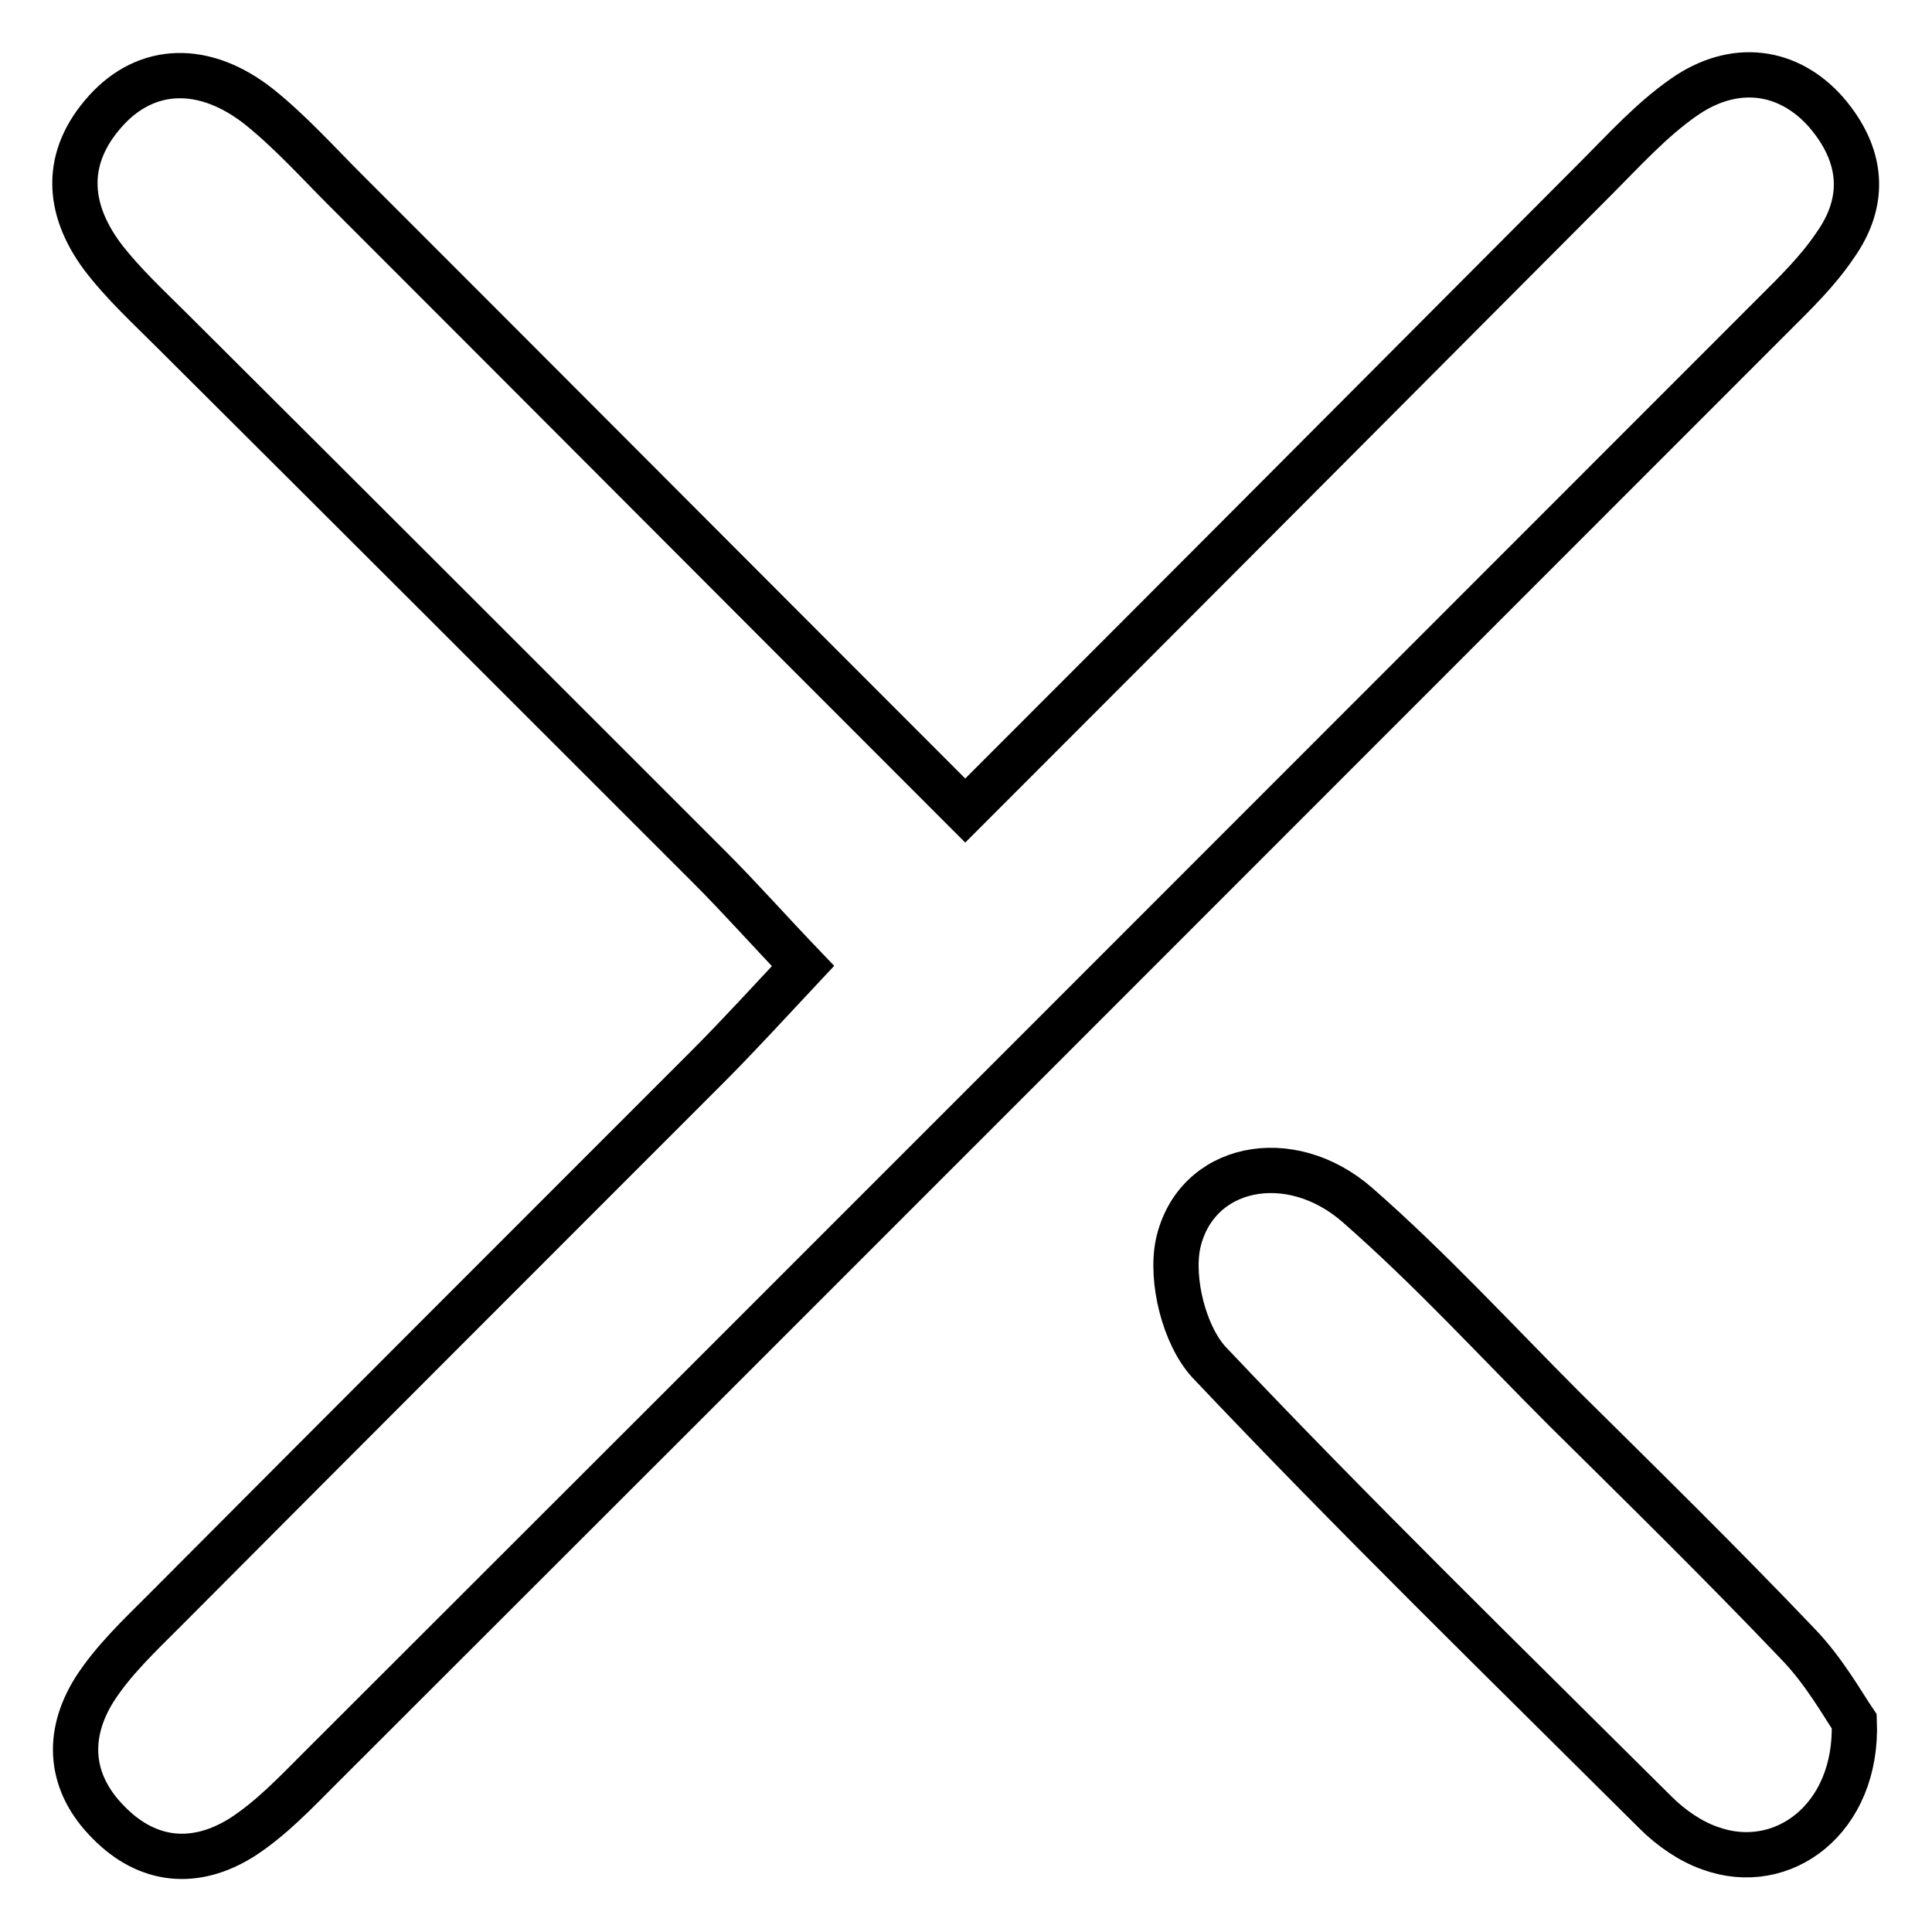
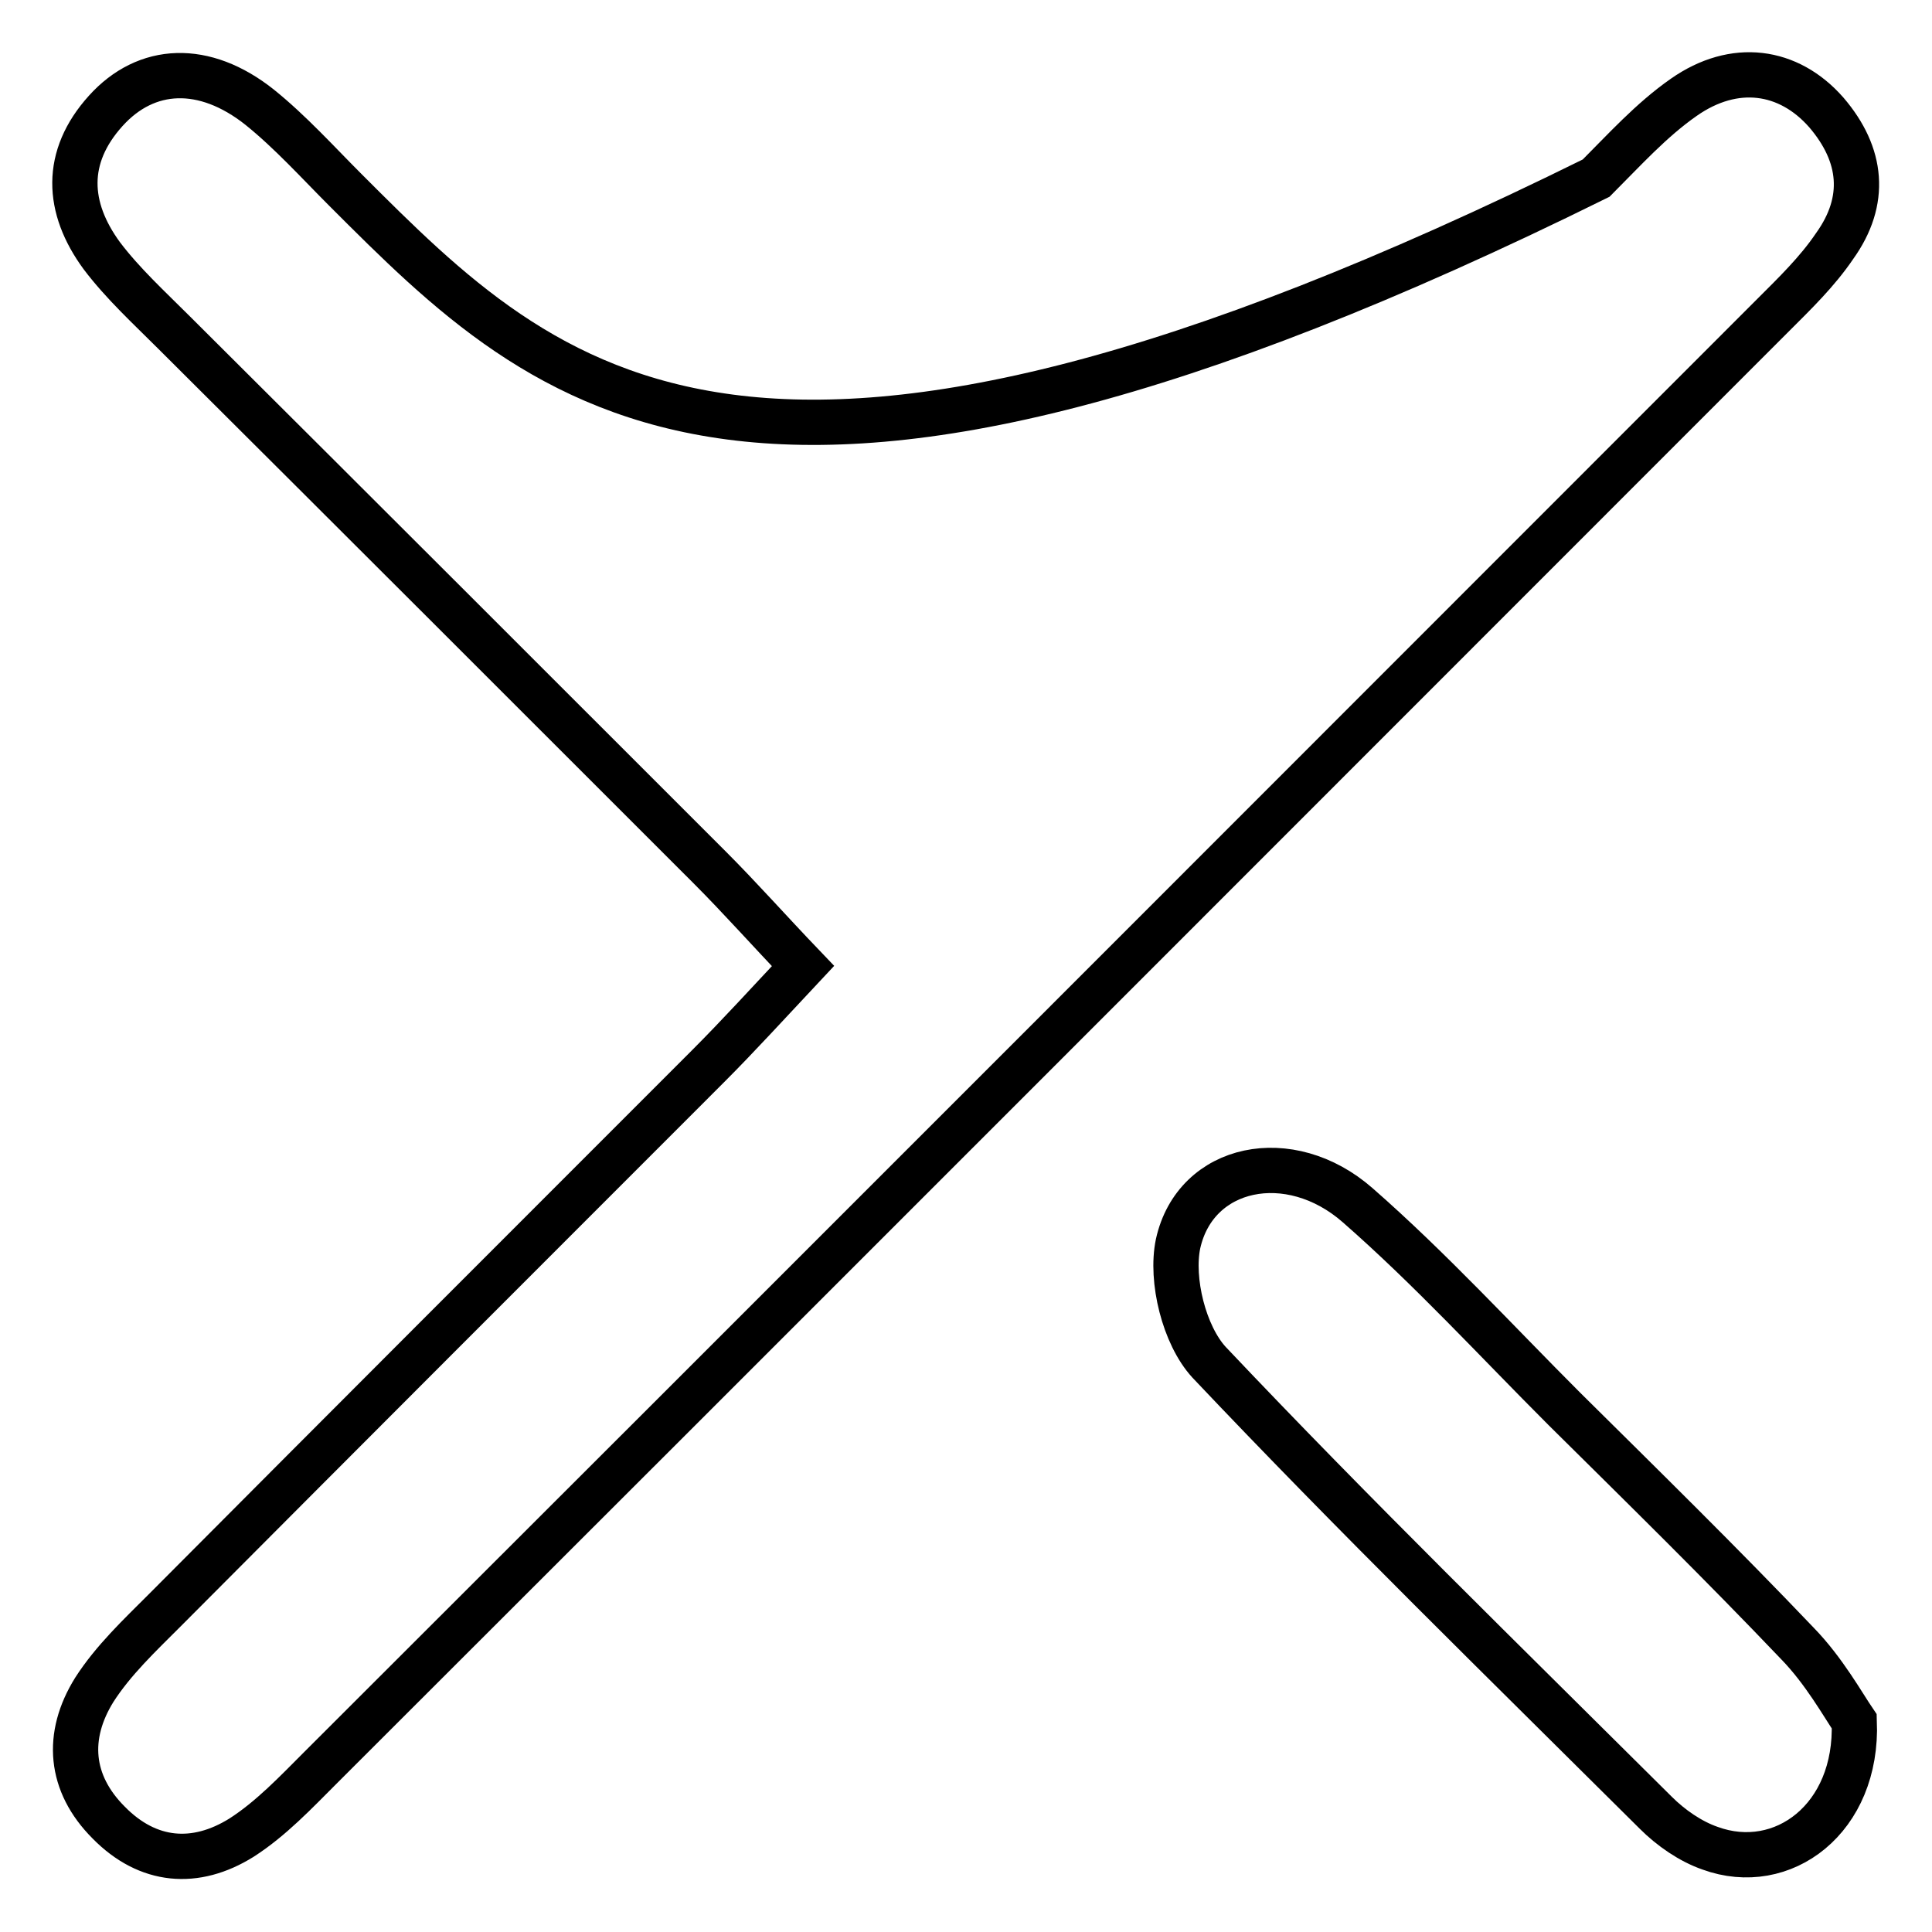
<svg xmlns="http://www.w3.org/2000/svg" version="1.1" x="0px" y="0px" viewBox="0 0 256 256" enable-background="new 0 0 256 256" xml:space="preserve">
  <g>
-     <path stroke-width="6" fill-opacity="0" stroke="#000000" d="M243.1,32.6c4.3-6,3.7-12.1-1.1-17.7c-5-5.7-12.2-6.7-18.9-2c-4.3,3-7.9,7-11.6,10.7 C184.2,51,157,78.3,127.9,107.4C99.5,79,72.7,52.1,45.8,25.2c-3.7-3.7-7.3-7.7-11.4-11c-7.3-5.8-15-5.5-20.4,0.5 c-5.5,6.1-5.2,12.8-0.5,19.2c2.8,3.7,6.3,6.9,9.6,10.2C46.8,67.7,70.4,91.3,94,114.9c4.1,4.1,7.9,8.4,12.4,13.1 c-4.6,4.9-8.5,9.2-12.6,13.3c-24,24-48,48-72,72.1c-3.3,3.3-6.8,6.6-9.3,10.5c-3.8,6.1-3.3,12.4,1.9,17.6c5.2,5.3,11.5,5.8,17.6,2 c3.9-2.5,7.2-6,10.5-9.3c64.2-64.1,128.3-128.3,192.5-192.5C237.8,38.9,240.8,36,243.1,32.6z M207.3,186.7 c-9.1-9.1-17.8-18.6-27.4-27c-9-7.9-21.5-5.3-23.8,5.1c-1,4.8,0.8,12.1,4.1,15.7c19.2,20.3,39.3,39.9,59.2,59.7 c2,2,4.6,3.8,7.2,4.7c9.6,3.5,19.6-3.9,19.1-16.8c-1.5-2.2-4-6.7-7.5-10.3C228.1,207.2,217.7,197,207.3,186.7z" />
+     <path stroke-width="6" fill-opacity="0" stroke="#000000" d="M243.1,32.6c4.3-6,3.7-12.1-1.1-17.7c-5-5.7-12.2-6.7-18.9-2c-4.3,3-7.9,7-11.6,10.7 C99.5,79,72.7,52.1,45.8,25.2c-3.7-3.7-7.3-7.7-11.4-11c-7.3-5.8-15-5.5-20.4,0.5 c-5.5,6.1-5.2,12.8-0.5,19.2c2.8,3.7,6.3,6.9,9.6,10.2C46.8,67.7,70.4,91.3,94,114.9c4.1,4.1,7.9,8.4,12.4,13.1 c-4.6,4.9-8.5,9.2-12.6,13.3c-24,24-48,48-72,72.1c-3.3,3.3-6.8,6.6-9.3,10.5c-3.8,6.1-3.3,12.4,1.9,17.6c5.2,5.3,11.5,5.8,17.6,2 c3.9-2.5,7.2-6,10.5-9.3c64.2-64.1,128.3-128.3,192.5-192.5C237.8,38.9,240.8,36,243.1,32.6z M207.3,186.7 c-9.1-9.1-17.8-18.6-27.4-27c-9-7.9-21.5-5.3-23.8,5.1c-1,4.8,0.8,12.1,4.1,15.7c19.2,20.3,39.3,39.9,59.2,59.7 c2,2,4.6,3.8,7.2,4.7c9.6,3.5,19.6-3.9,19.1-16.8c-1.5-2.2-4-6.7-7.5-10.3C228.1,207.2,217.7,197,207.3,186.7z" />
  </g>
</svg>